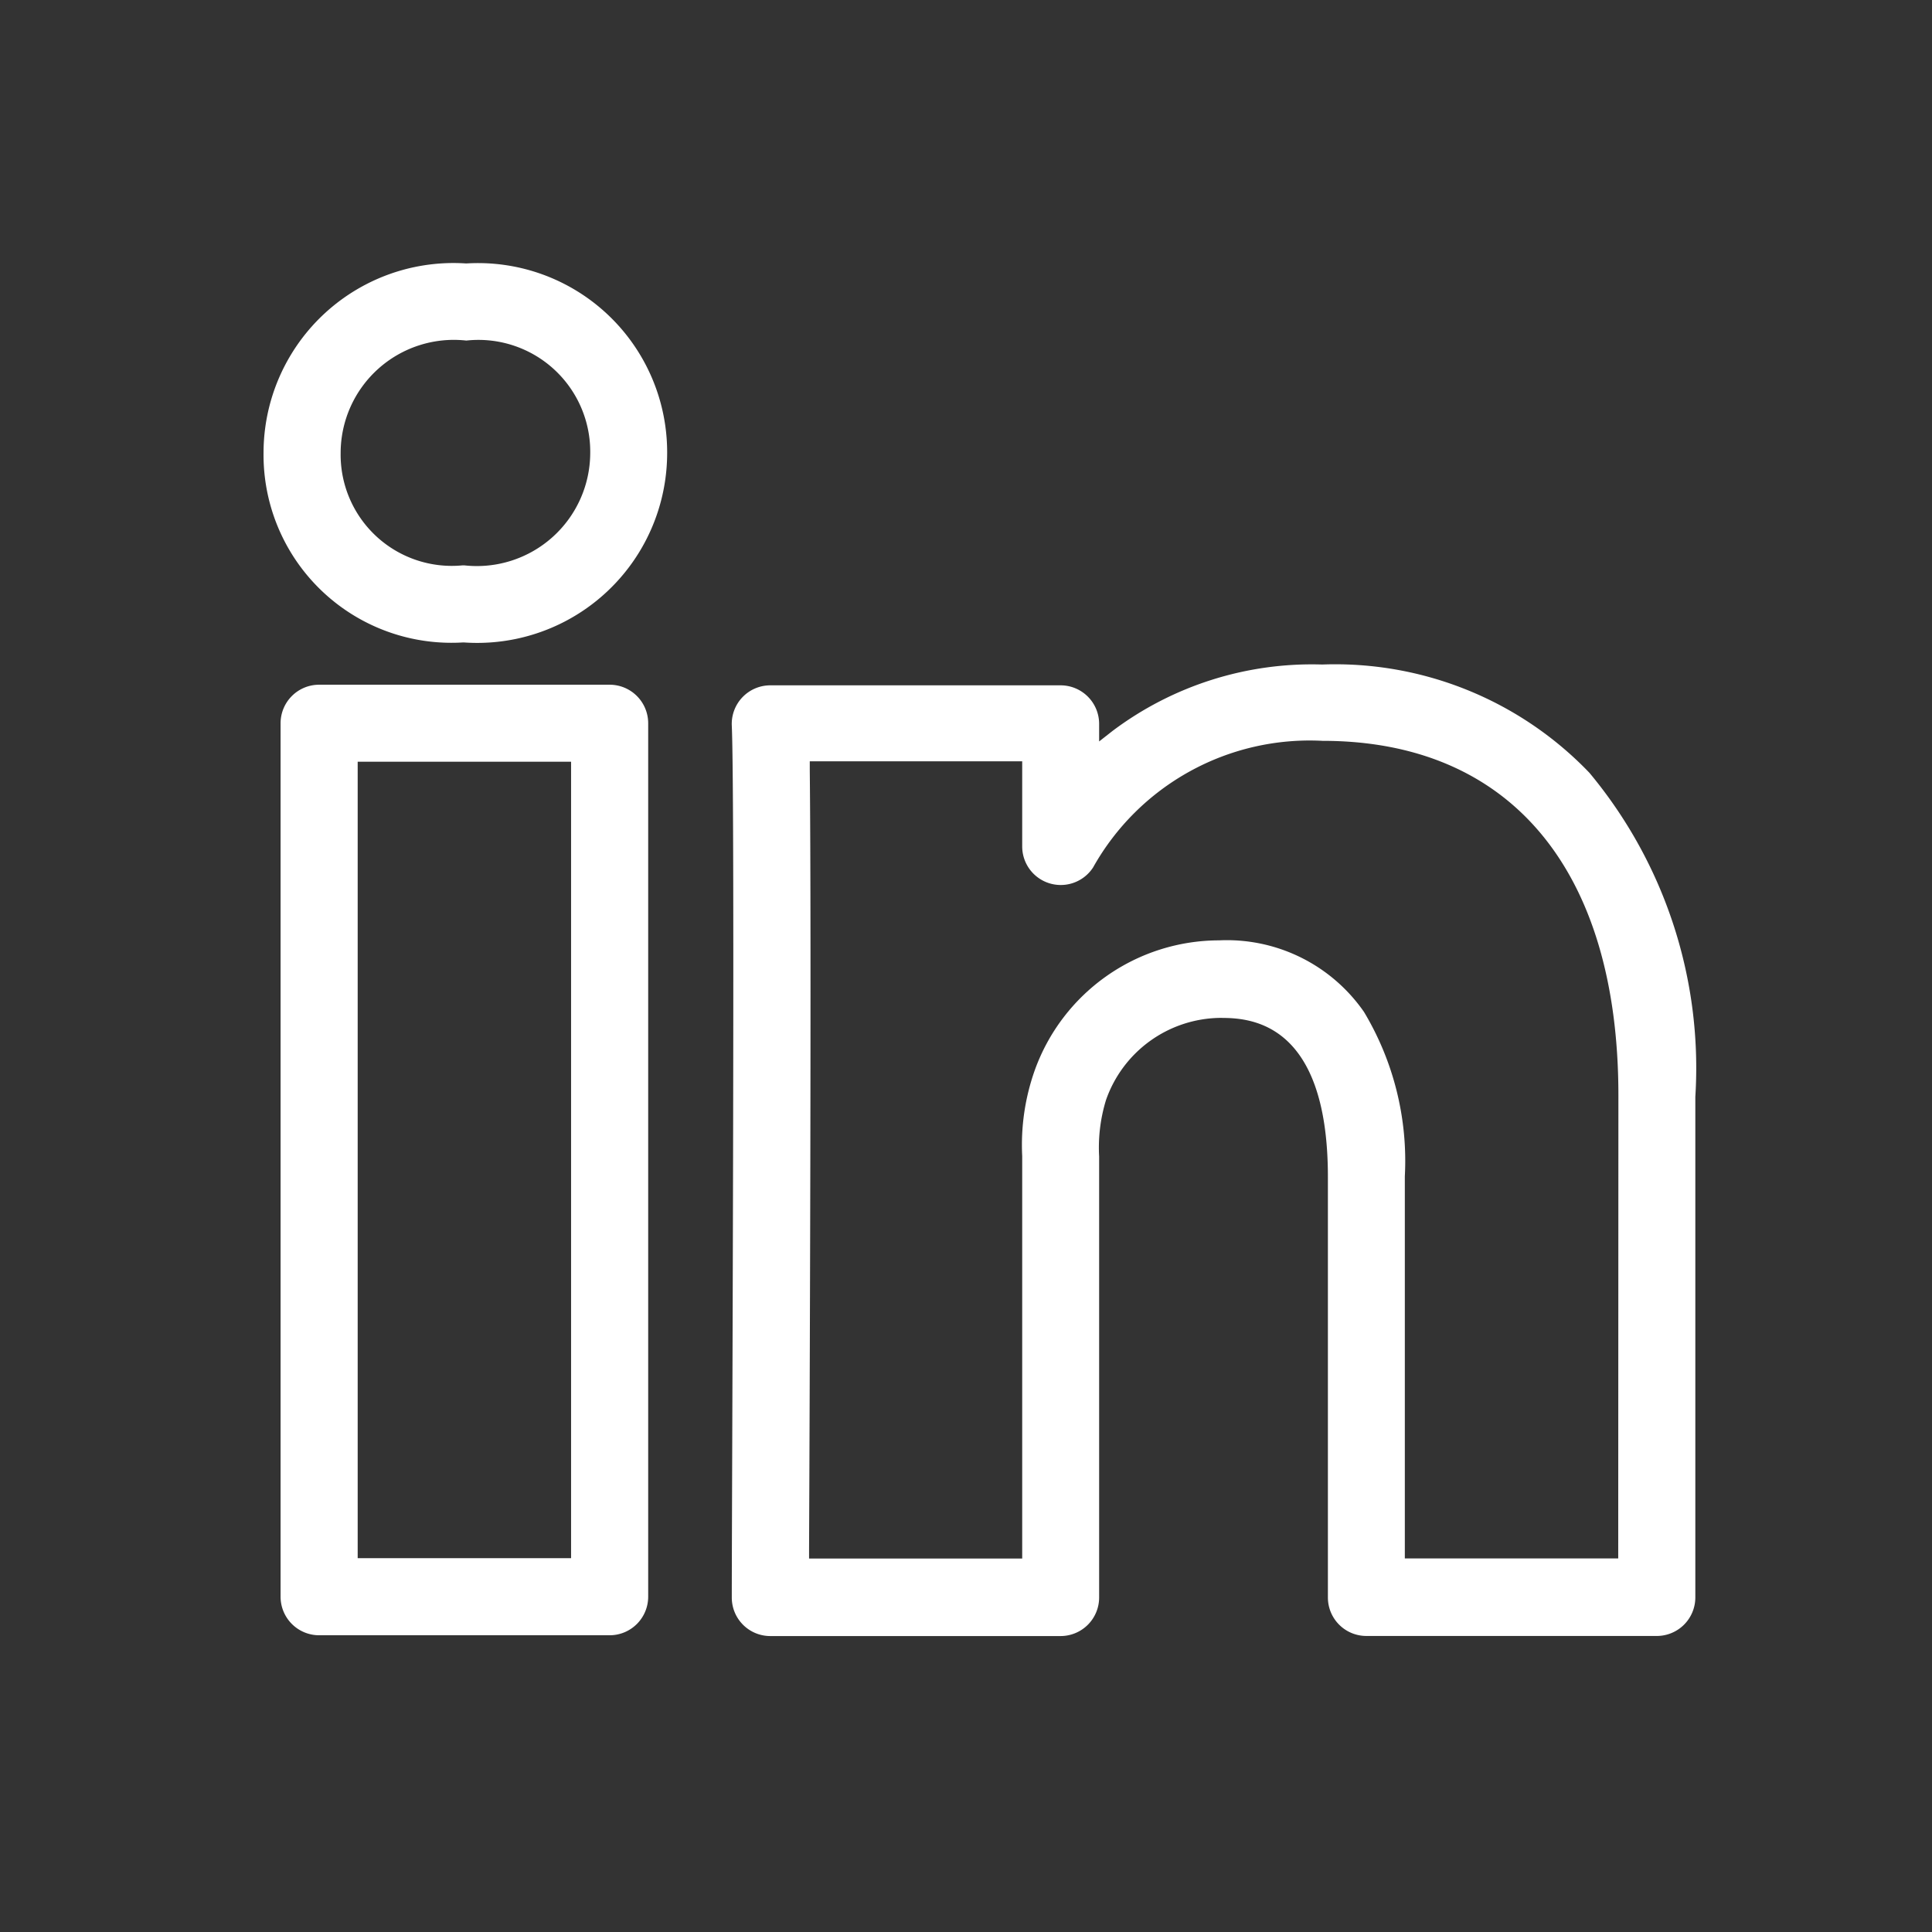
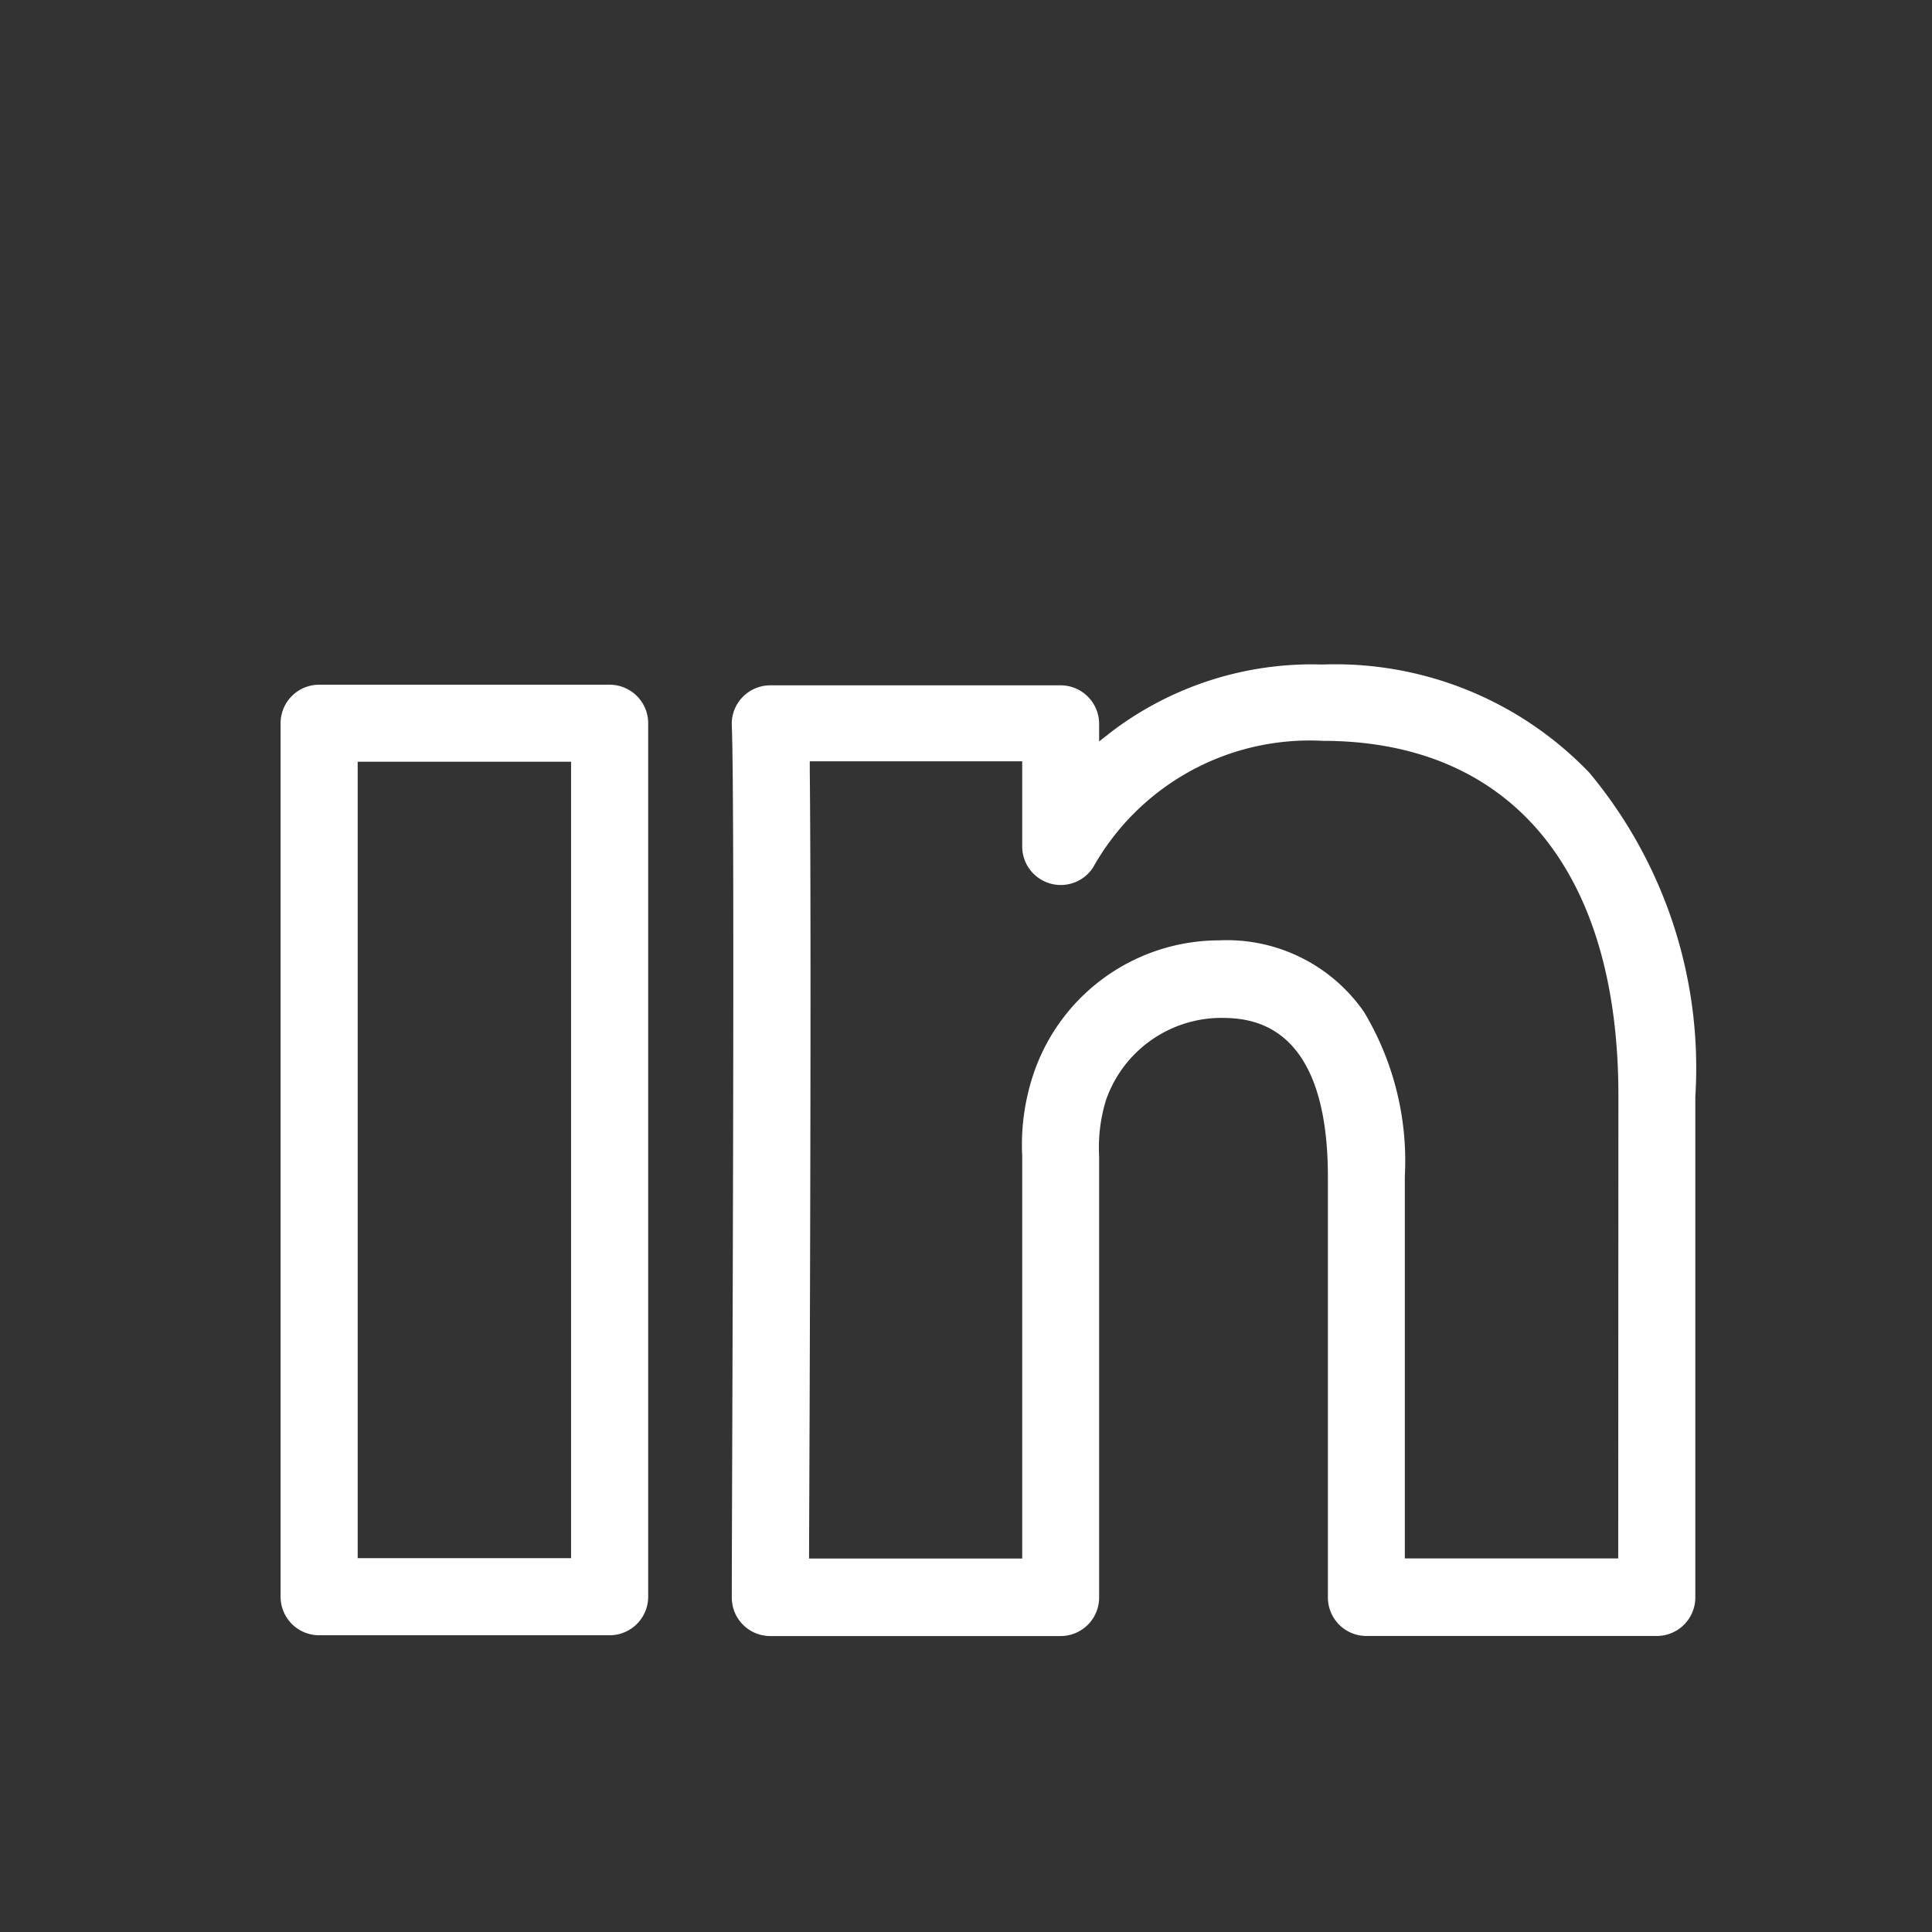
<svg xmlns="http://www.w3.org/2000/svg" width="22" height="22" viewBox="0 0 22 22">
  <rect x="0" y="0" width="22" height="22" fill="#333333" stroke="none" />
  <defs>
    <style>.a,.b{fill:#fff;}.a{opacity:0;}</style>
  </defs>
  <g transform="translate(0.001)">
    <path class="a" d="M0,0H22V22H0Z" />
    <g transform="translate(3 3)">
      <path class="b" d="M1730.641,741.1a4.008,4.008,0,0,0-3.042-1.233,3.778,3.778,0,0,0-2.388.756l-.153.12v-.2a.439.439,0,0,0-.439-.439h-3.306a.439.439,0,0,0-.438.459c.039.861,0,8.976,0,9.9v.026a.438.438,0,0,0,.439.441h3.306a.439.439,0,0,0,.438-.439v-5.021a1.847,1.847,0,0,1,.078-.643,1.394,1.394,0,0,1,1.29-.936c.306,0,1.237,0,1.237,1.811v4.788a.438.438,0,0,0,.439.439h3.307a.439.439,0,0,0,.438-.439v-5.7A5.251,5.251,0,0,0,1730.641,741.1Zm.328,8.946h-2.43v-4.35a3.3,3.3,0,0,0-.465-1.873,1.9,1.9,0,0,0-1.65-.815,2.234,2.234,0,0,0-2.1,1.482,2.541,2.541,0,0,0-.142.974v4.583h-2.427v-.1c.007-1.613.028-7.019.008-8.878v-.1h2.419v.97a.439.439,0,0,0,.807.239,2.827,2.827,0,0,1,2.612-1.442c2.141,0,3.37,1.472,3.37,4.037Z" transform="translate(-1715.543 -735.3)" />
-       <path class="b" d="M1638.978,667.78a2.163,2.163,0,0,0-2.308,2.158,2.14,2.14,0,0,0,2.265,2.158h.022a2.163,2.163,0,0,0,2.309-2.158v-.009A2.154,2.154,0,0,0,1638.978,667.78Zm-.021,3.438h-.022a1.266,1.266,0,0,1-1.387-1.28,1.289,1.289,0,0,1,1.431-1.28,1.273,1.273,0,0,1,1.411,1.283A1.291,1.291,0,0,1,1638.957,671.218Z" transform="translate(-1636.67 -667.78)" />
      <path class="b" d="M1643.491,743.549h-3.308a.439.439,0,0,0-.439.439v9.946a.439.439,0,0,0,.439.439h3.308a.439.439,0,0,0,.439-.439v-9.946A.439.439,0,0,0,1643.491,743.549Zm-.439,9.946h-2.43v-9.069h2.43Z" transform="translate(-1639.55 -738.752)" />
    </g>
  </g>
</svg>